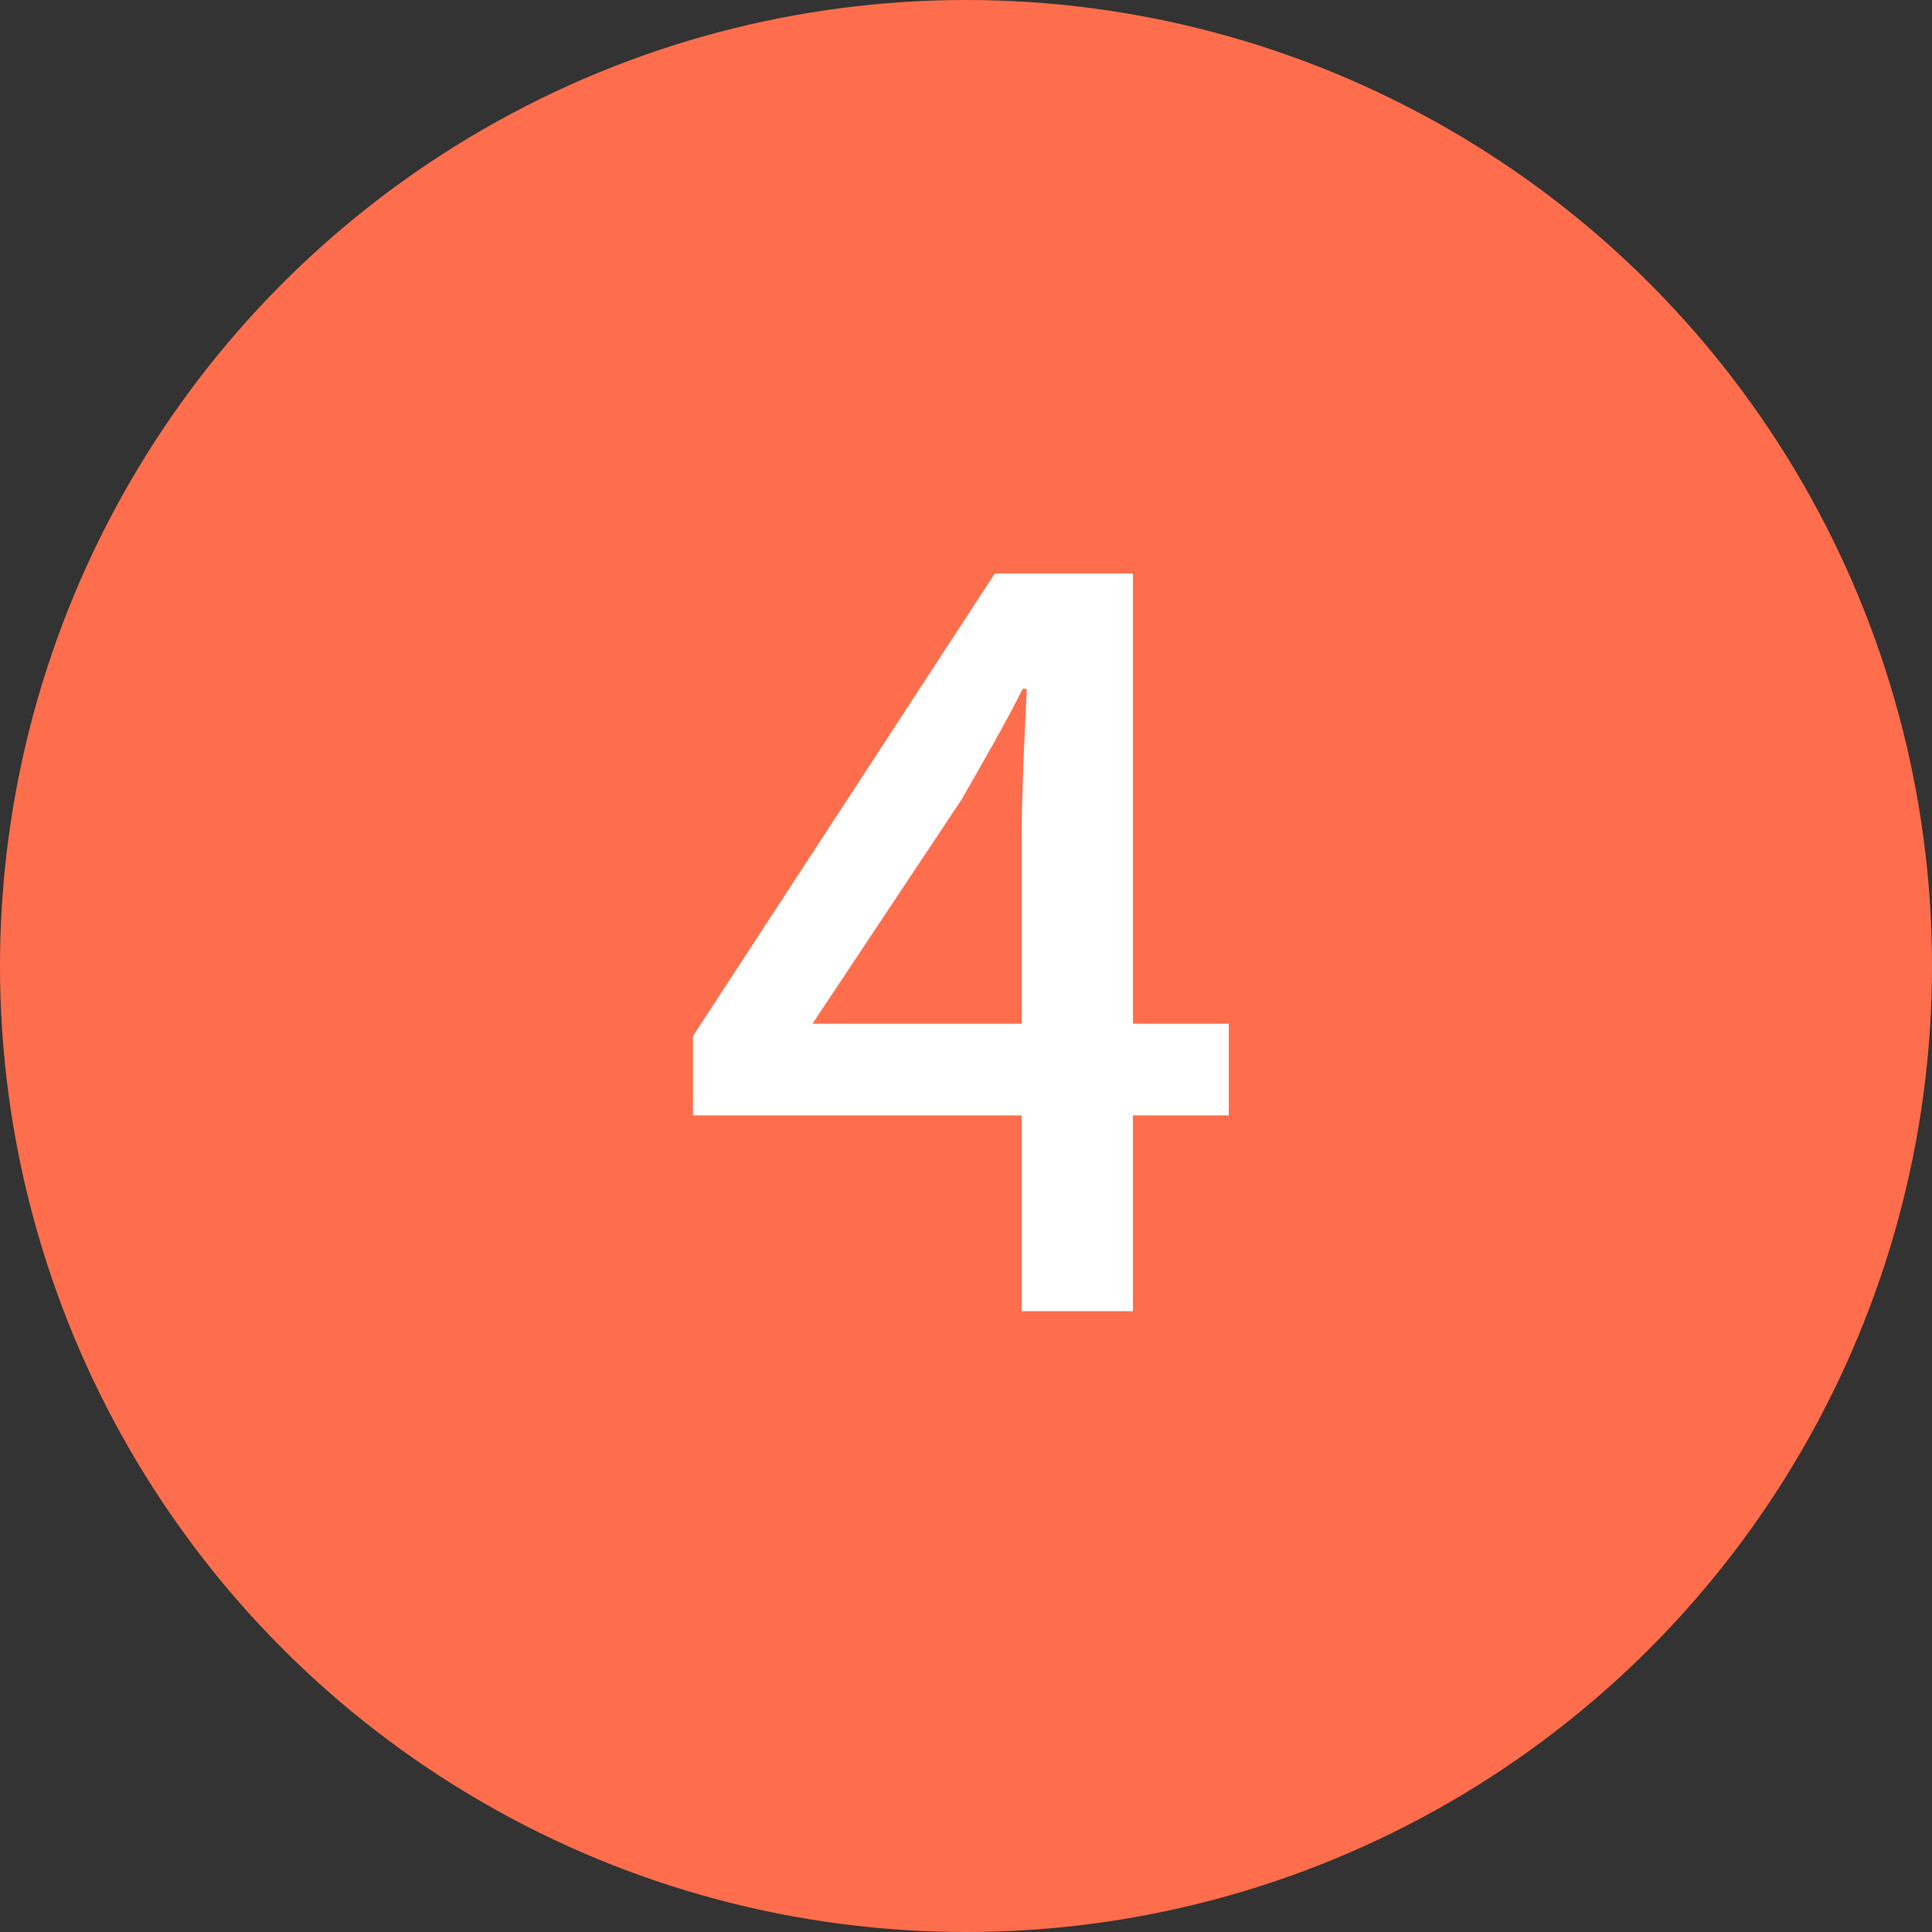
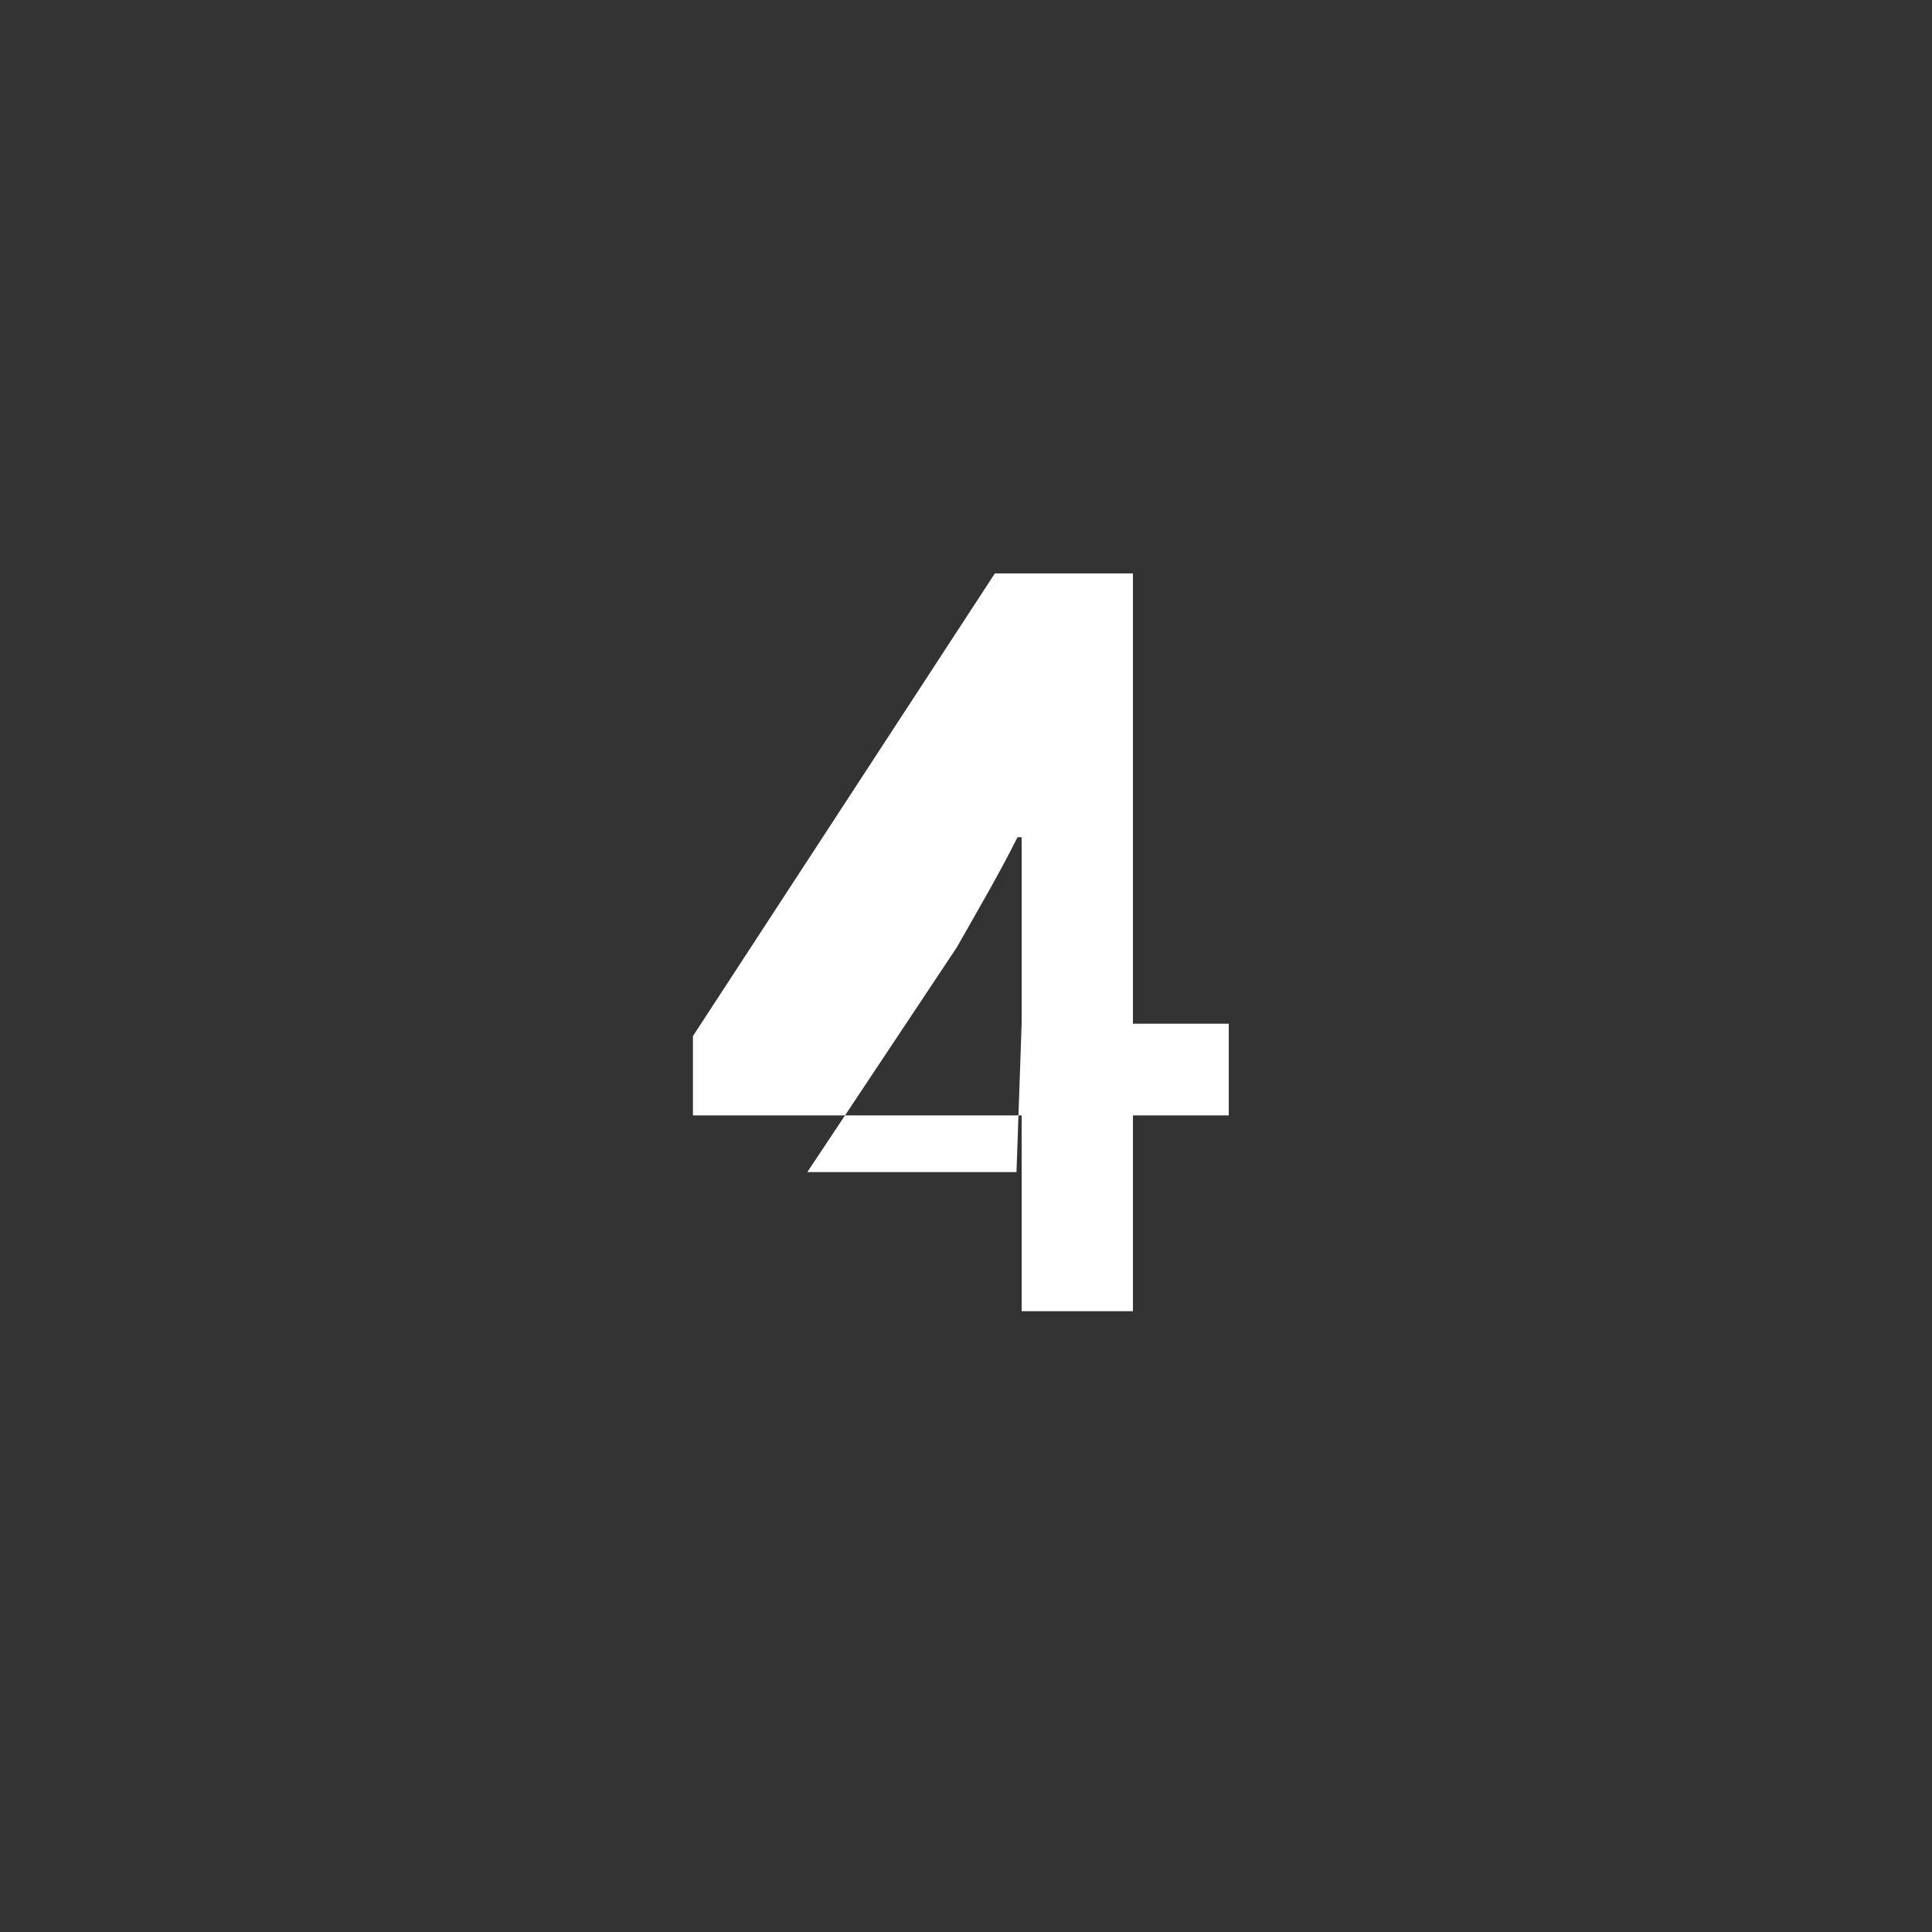
<svg xmlns="http://www.w3.org/2000/svg" id="_レイヤー_2" data-name="レイヤー 2" viewBox="0 0 37.5 37.5">
  <rect x="0" y="0" width="37.5" height="37.5" fill="#333333" stroke="none" />
  <defs>
    <style>
      .cls-1 {
        fill: #fff;
      }

      .cls-2 {
        fill: #ff6e4c;
      }
    </style>
  </defs>
  <g id="_レイヤー_1-2" data-name="レイヤー 1">
    <g>
-       <circle class="cls-2" cx="18.75" cy="18.75" r="18.75" />
-       <path class="cls-1" d="M19.83,21.65h-6.38v-1.54l5.86-8.98h2.68v8.74h1.86v1.78h-1.86v3.8h-2.16v-3.8ZM19.83,19.87v-3.62c0-.8.06-2.08.1-2.88h-.08c-.36.72-.76,1.4-1.18,2.14l-2.9,4.36h4.06Z" />
+       <path class="cls-1" d="M19.83,21.65h-6.38v-1.54l5.86-8.98h2.68v8.74h1.86v1.78h-1.86v3.8h-2.16v-3.8ZM19.83,19.87v-3.62h-.08c-.36.72-.76,1.4-1.18,2.14l-2.9,4.36h4.06Z" />
    </g>
  </g>
</svg>